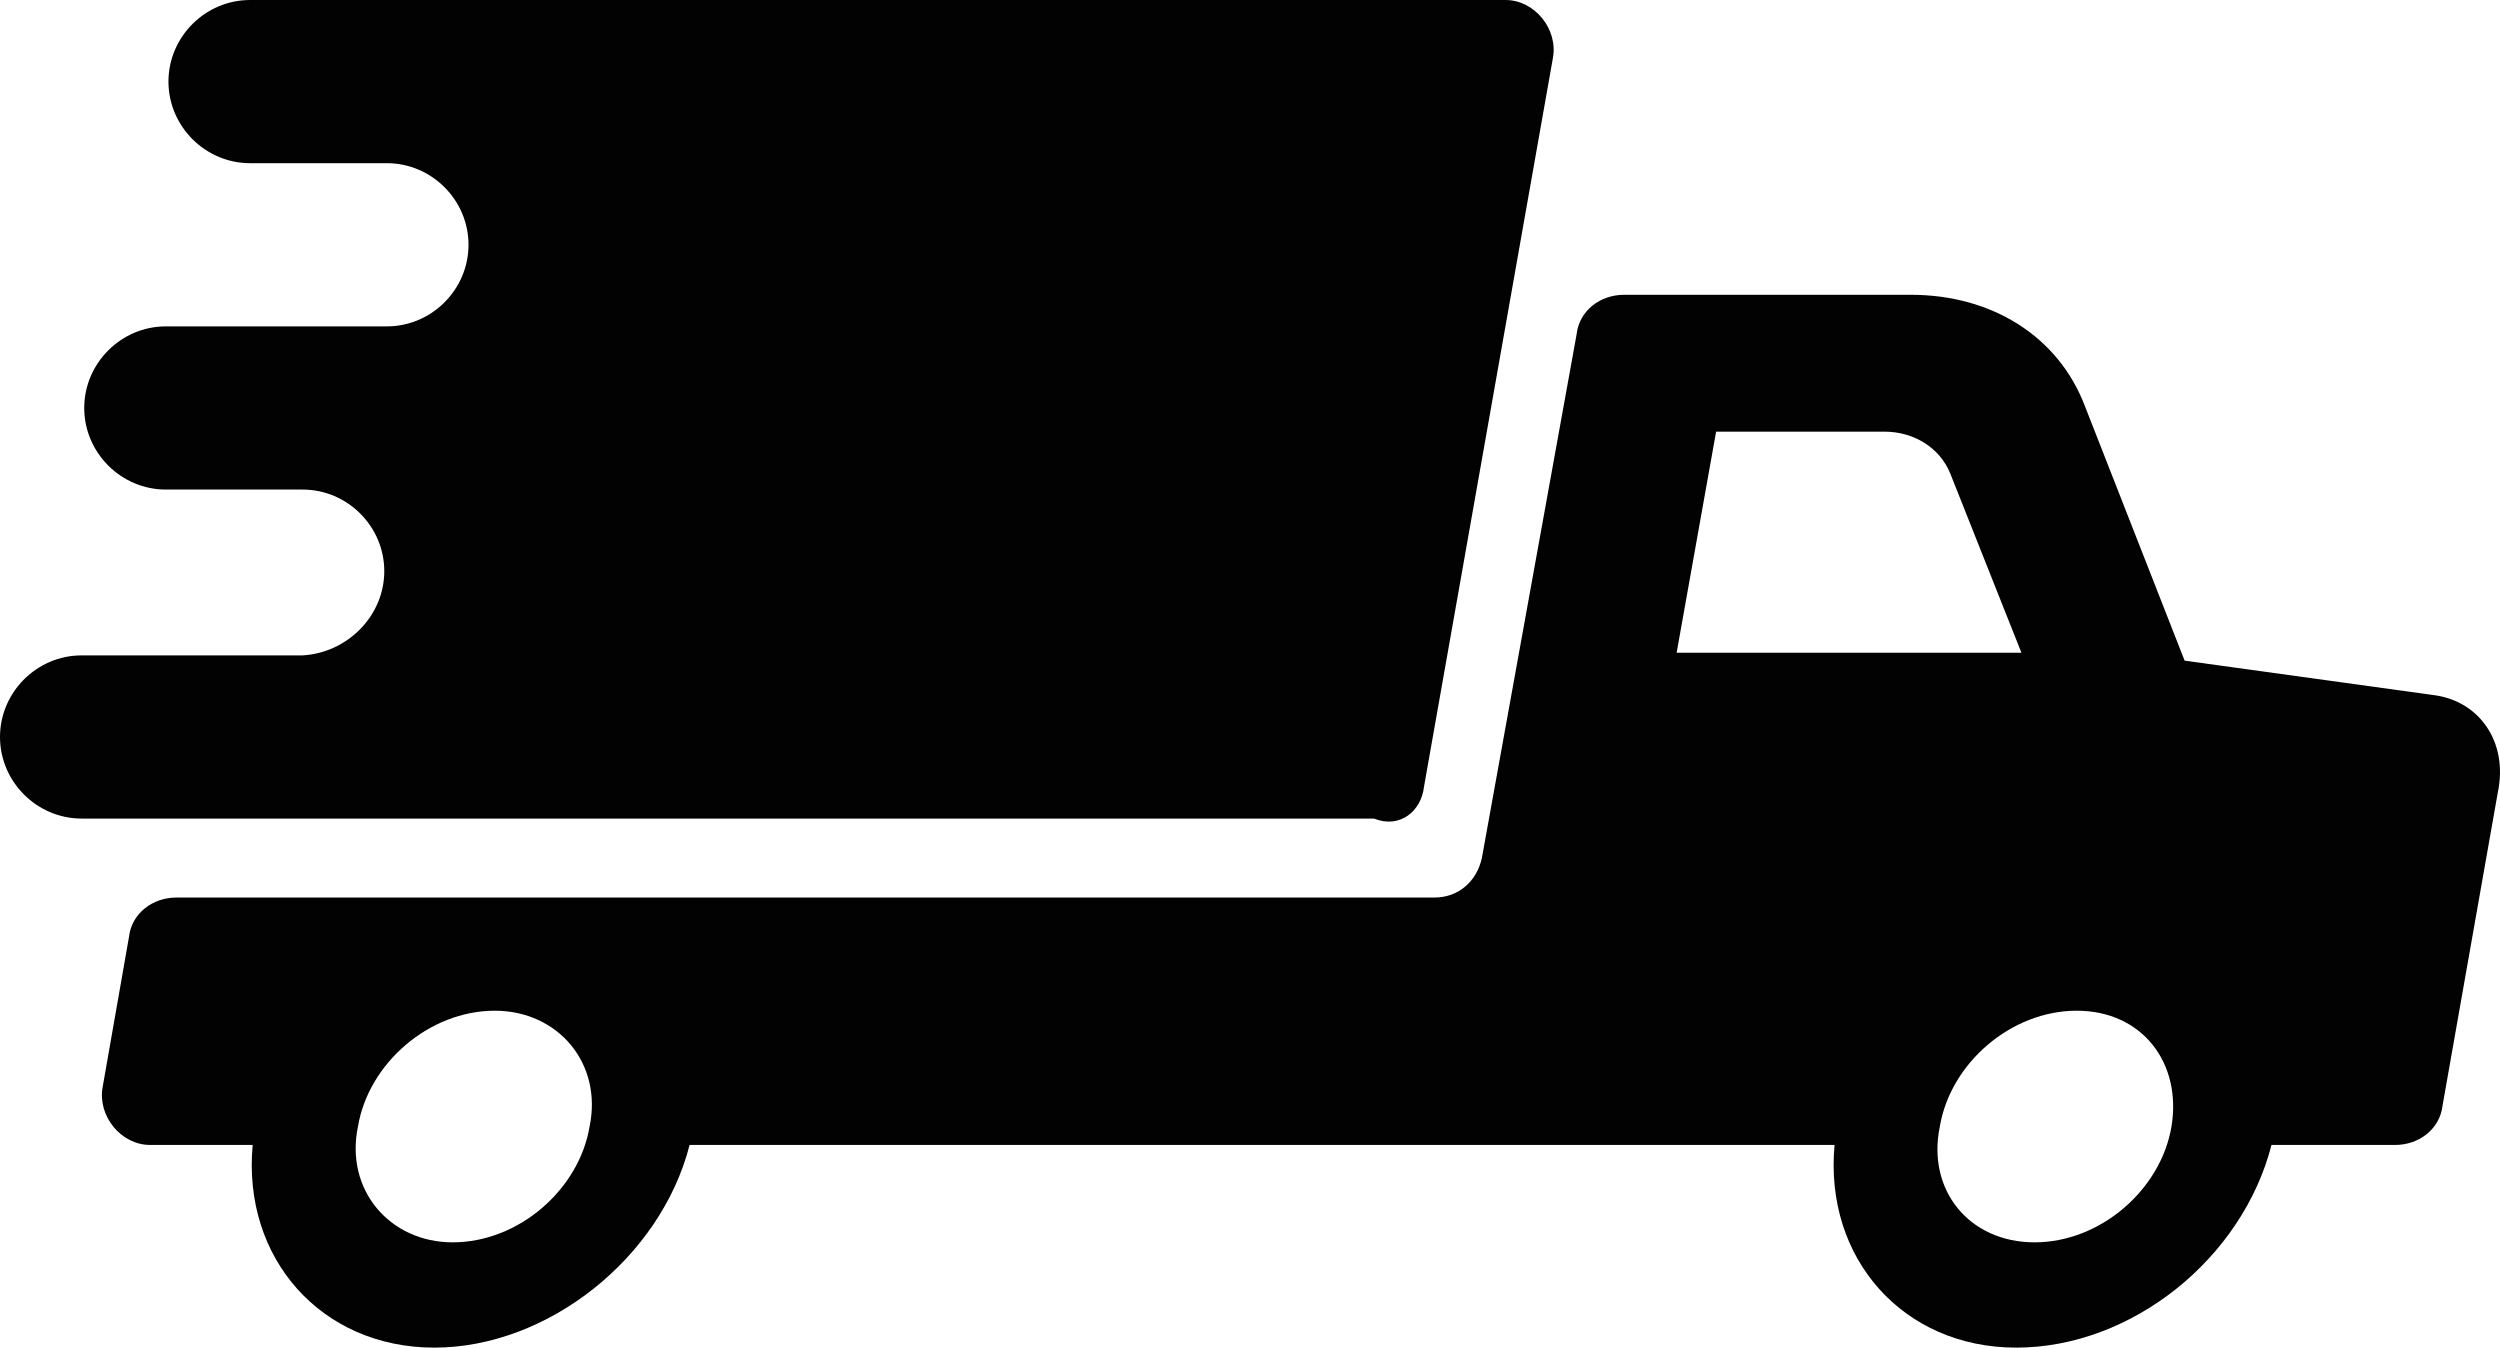
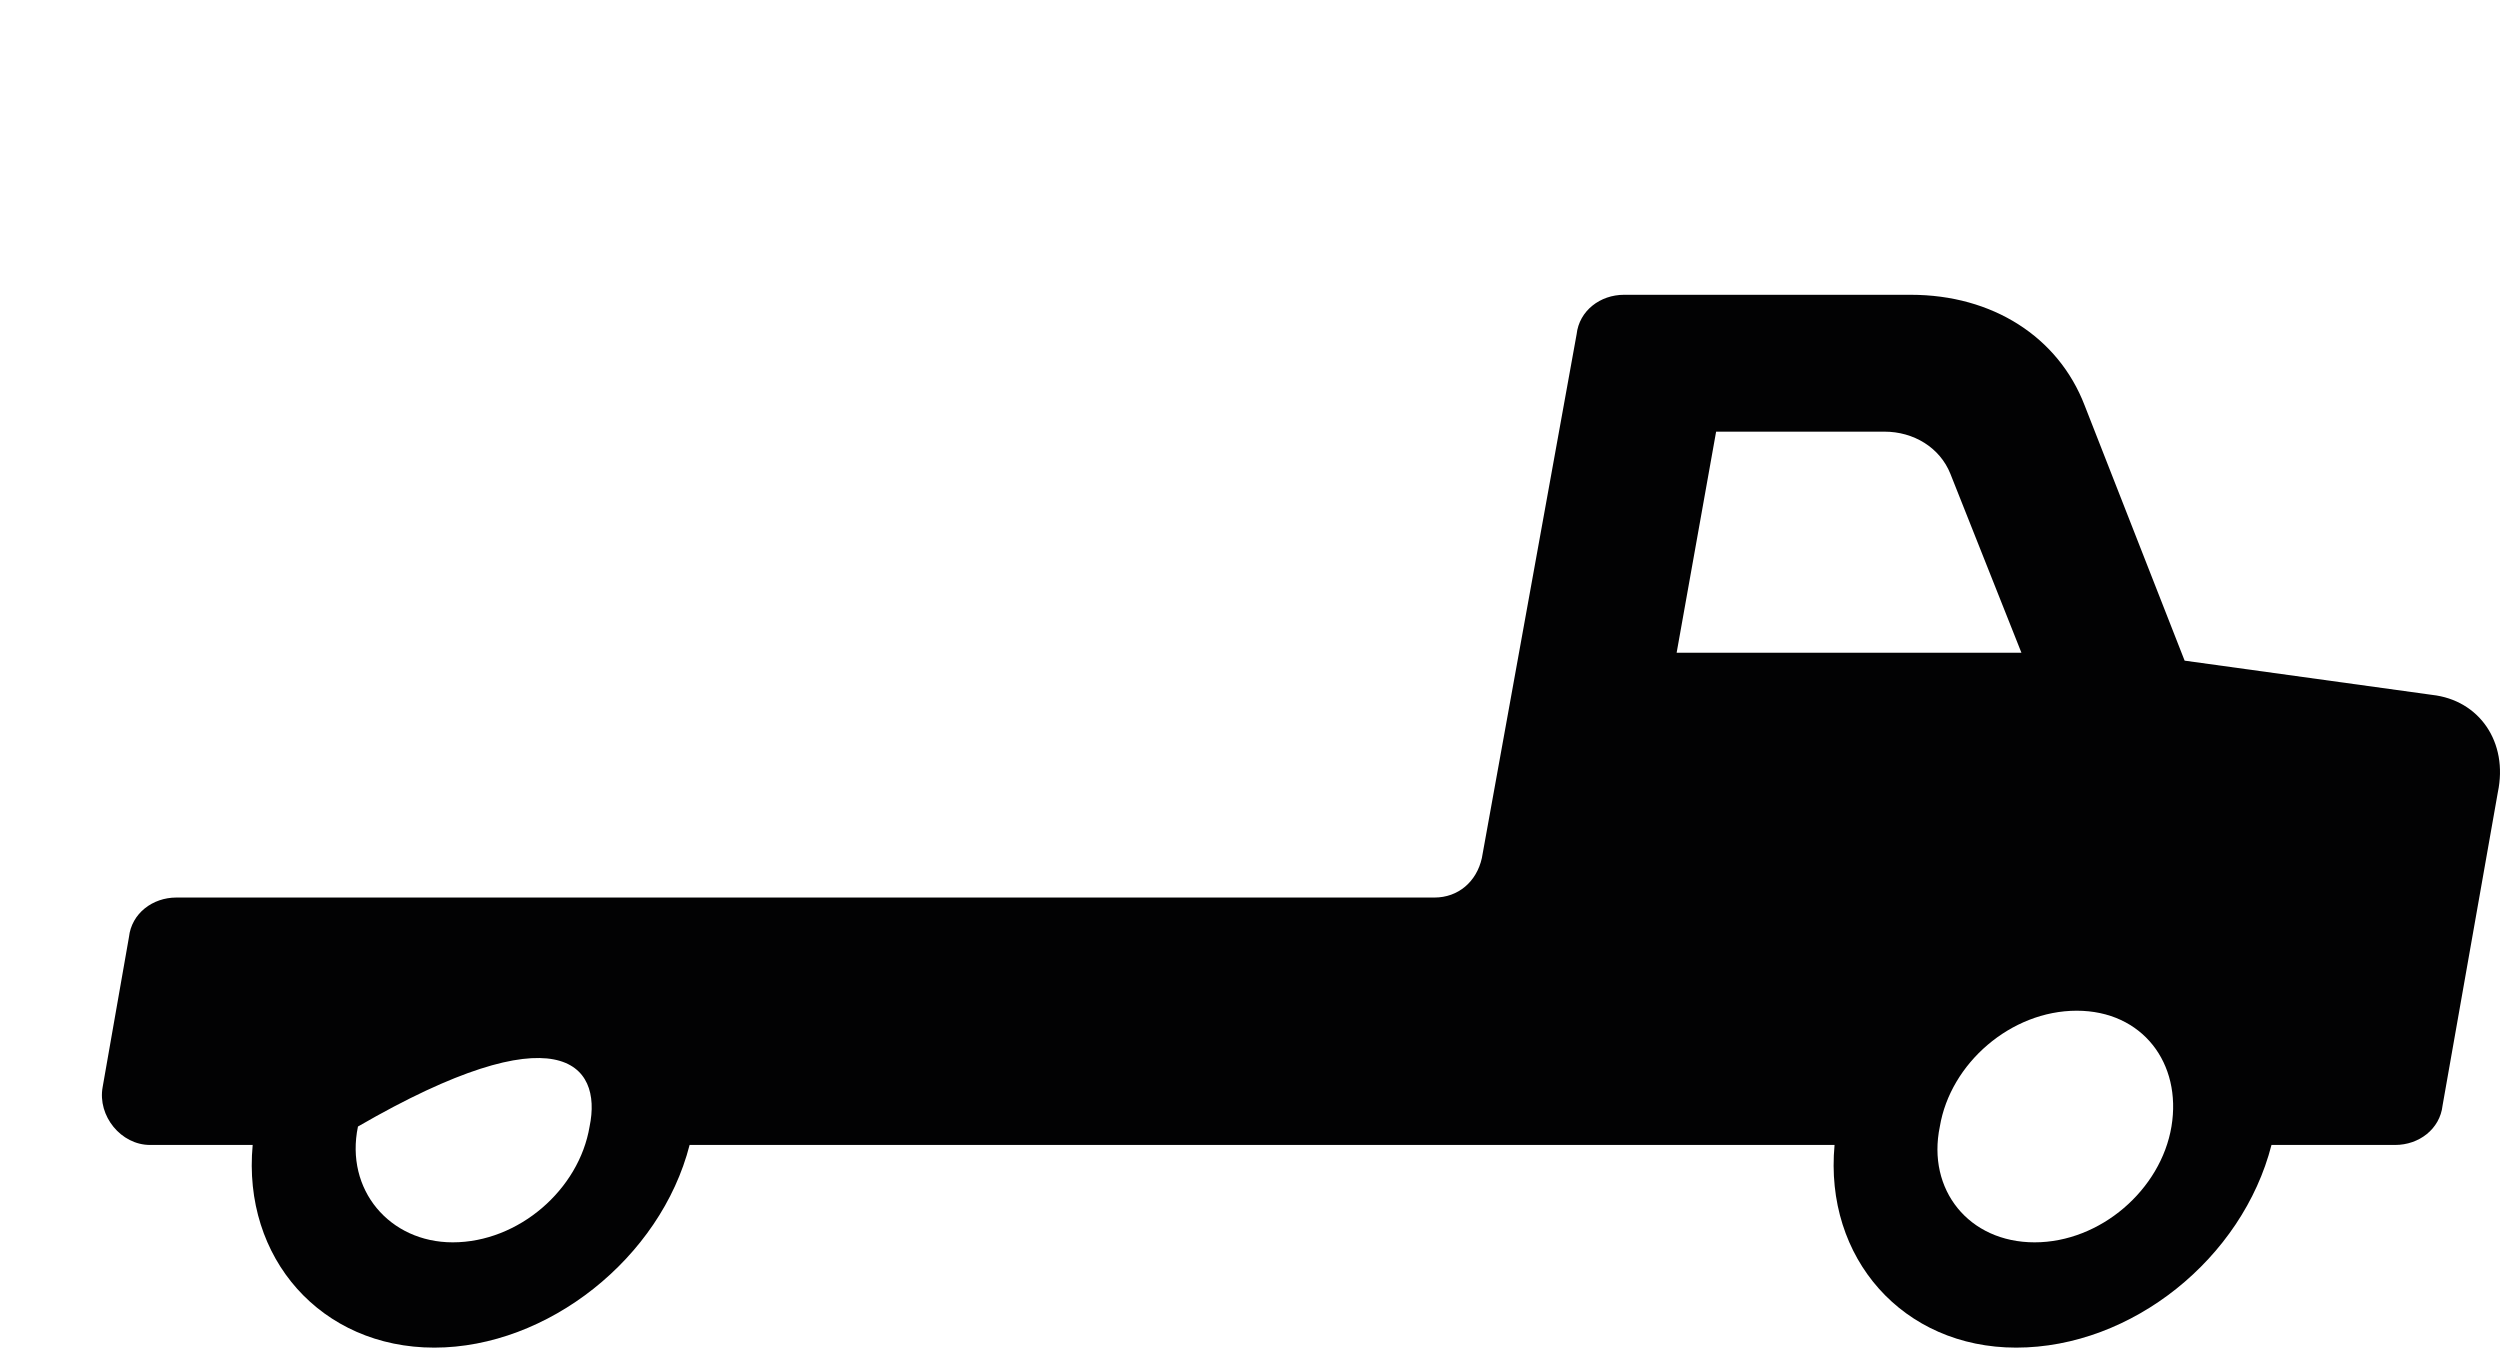
<svg xmlns="http://www.w3.org/2000/svg" version="1.1" id="Layer_1" x="0px" y="0px" width="94.982px" height="51.2px" viewBox="0 0 94.982 51.2" style="enable-background:new 0 0 94.982 51.2;" xml:space="preserve">
  <style type="text/css">
	.st0{fill:#020203;}
</style>
  <g>
-     <path class="st0" d="M92.4,26.4L83,25.1l-3.8-9.7c-1-2.6-3.5-4.2-6.6-4.2H61.7c-0.9,0-1.7,0.6-1.8,1.5l-3.6,19.9   c-0.2,0.9-0.9,1.5-1.8,1.5H6.7c-0.9,0-1.7,0.6-1.8,1.5l-1,5.7c-0.2,1.1,0.7,2.2,1.8,2.2h3.9c-0.4,4.3,2.6,7.7,6.9,7.7   s8.6-3.4,9.7-7.7h43.5c-0.4,4.3,2.6,7.7,6.9,7.7c4.4,0,8.6-3.4,9.7-7.7H91c0.9,0,1.7-0.6,1.8-1.5l2.1-11.9   C95.3,28.2,94.2,26.6,92.4,26.4z M22.4,42.8c-0.4,2.4-2.7,4.4-5.2,4.4c-2.4,0-4.1-2-3.6-4.4c0.4-2.4,2.7-4.4,5.2-4.4   C21.2,38.4,22.9,40.4,22.4,42.8z M63.7,24.8l1.5-8.4h6.4c1.1,0,2.1,0.6,2.5,1.6l2.7,6.8H63.7z M82.5,42.8c-0.4,2.4-2.7,4.4-5.2,4.4   s-4.1-2-3.6-4.4c0.4-2.4,2.7-4.4,5.2-4.4S82.9,40.4,82.5,42.8z" />
-     <path class="st0" d="M54.1,29.9L59,2.2C59.2,1.1,58.3,0,57.2,0H9.5C7.8,0,6.4,1.4,6.4,3.1l0,0c0,1.7,1.4,3.1,3.1,3.1H10h4.7   c1.7,0,3.1,1.4,3.1,3.1c0,1.7-1.4,3.1-3.1,3.1H6.3c-1.7,0-3.1,1.4-3.1,3.1l0,0c0,1.7,1.4,3.1,3.1,3.1h5.2c1.7,0,3.1,1.4,3.1,3.1   c0,1.7-1.4,3.1-3.1,3.2H3.1C1.4,24.9,0,26.3,0,28l0,0c0,1.7,1.4,3.1,3.1,3.1h49.1C53.2,31.5,54,30.8,54.1,29.9z" />
+     <path class="st0" d="M92.4,26.4L83,25.1l-3.8-9.7c-1-2.6-3.5-4.2-6.6-4.2H61.7c-0.9,0-1.7,0.6-1.8,1.5l-3.6,19.9   c-0.2,0.9-0.9,1.5-1.8,1.5H6.7c-0.9,0-1.7,0.6-1.8,1.5l-1,5.7c-0.2,1.1,0.7,2.2,1.8,2.2h3.9c-0.4,4.3,2.6,7.7,6.9,7.7   s8.6-3.4,9.7-7.7h43.5c-0.4,4.3,2.6,7.7,6.9,7.7c4.4,0,8.6-3.4,9.7-7.7H91c0.9,0,1.7-0.6,1.8-1.5l2.1-11.9   C95.3,28.2,94.2,26.6,92.4,26.4z M22.4,42.8c-0.4,2.4-2.7,4.4-5.2,4.4c-2.4,0-4.1-2-3.6-4.4C21.2,38.4,22.9,40.4,22.4,42.8z M63.7,24.8l1.5-8.4h6.4c1.1,0,2.1,0.6,2.5,1.6l2.7,6.8H63.7z M82.5,42.8c-0.4,2.4-2.7,4.4-5.2,4.4   s-4.1-2-3.6-4.4c0.4-2.4,2.7-4.4,5.2-4.4S82.9,40.4,82.5,42.8z" />
  </g>
</svg>